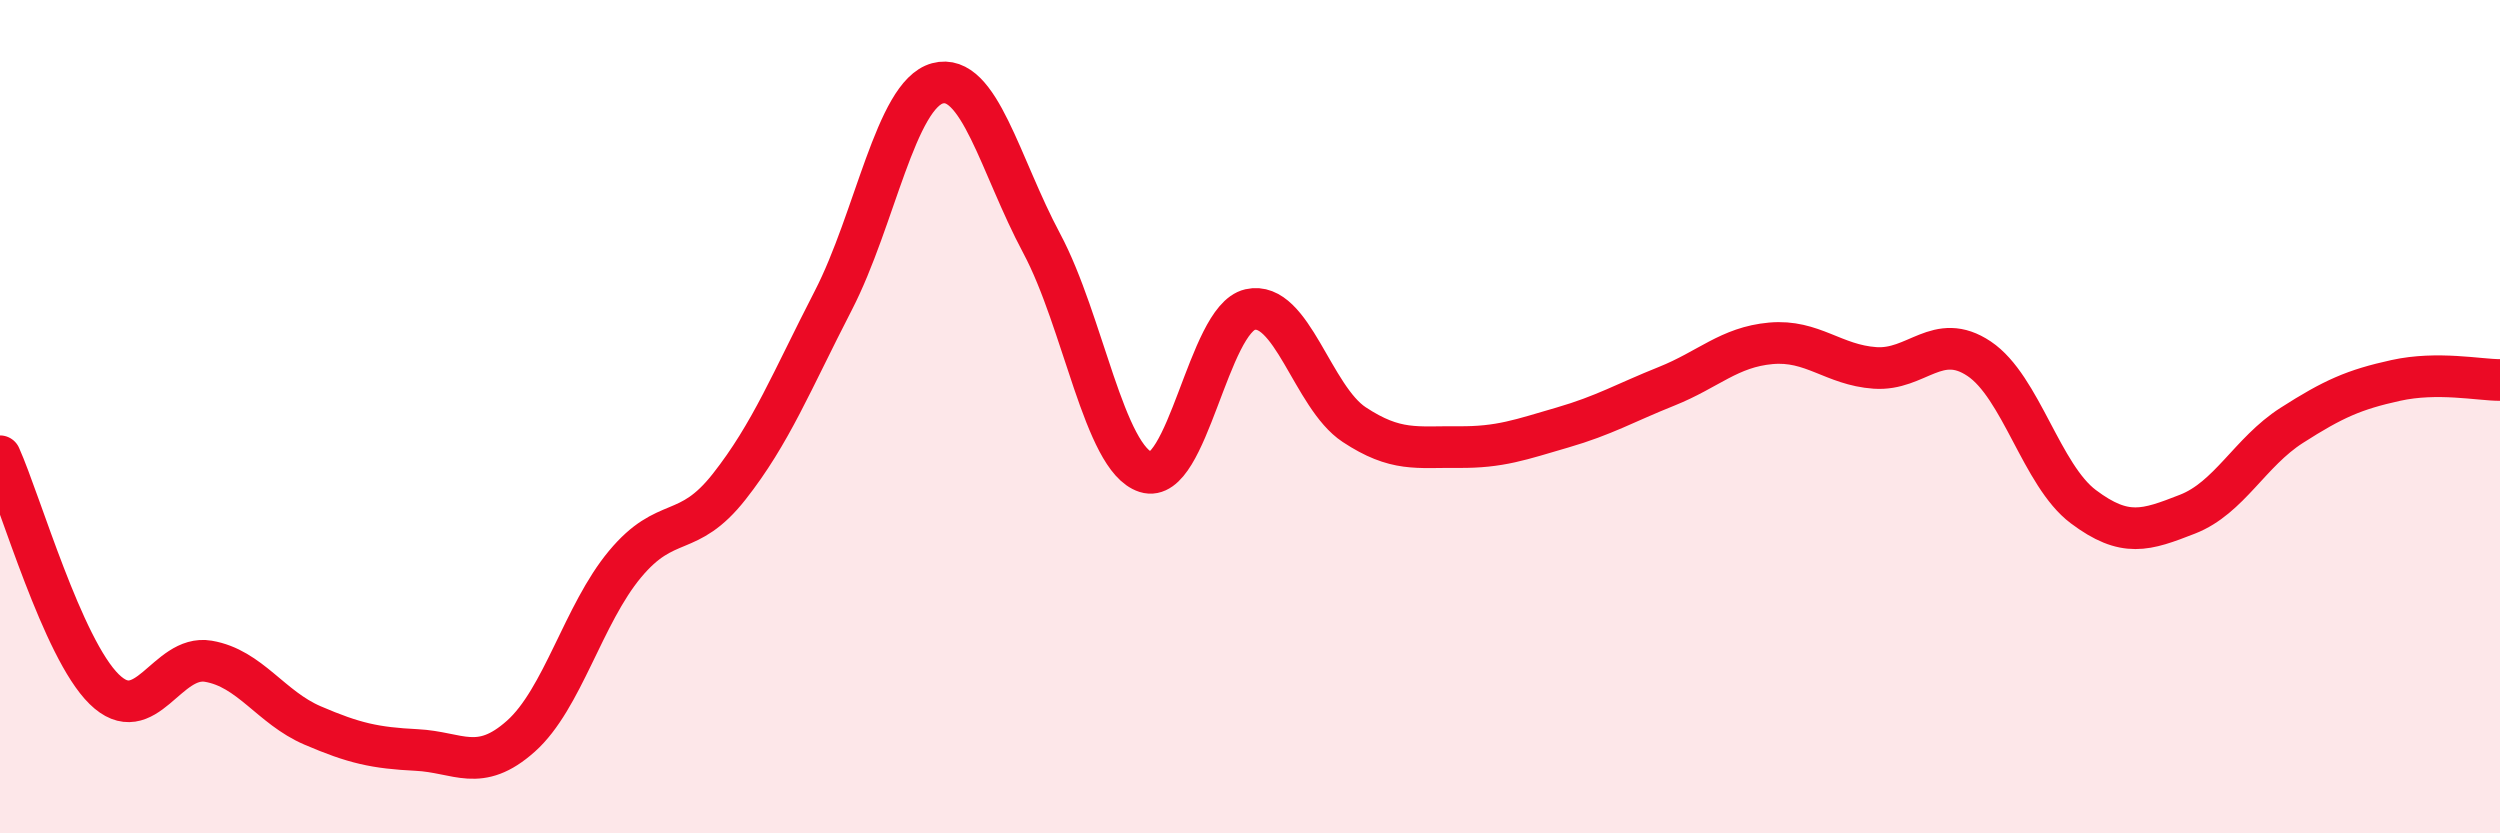
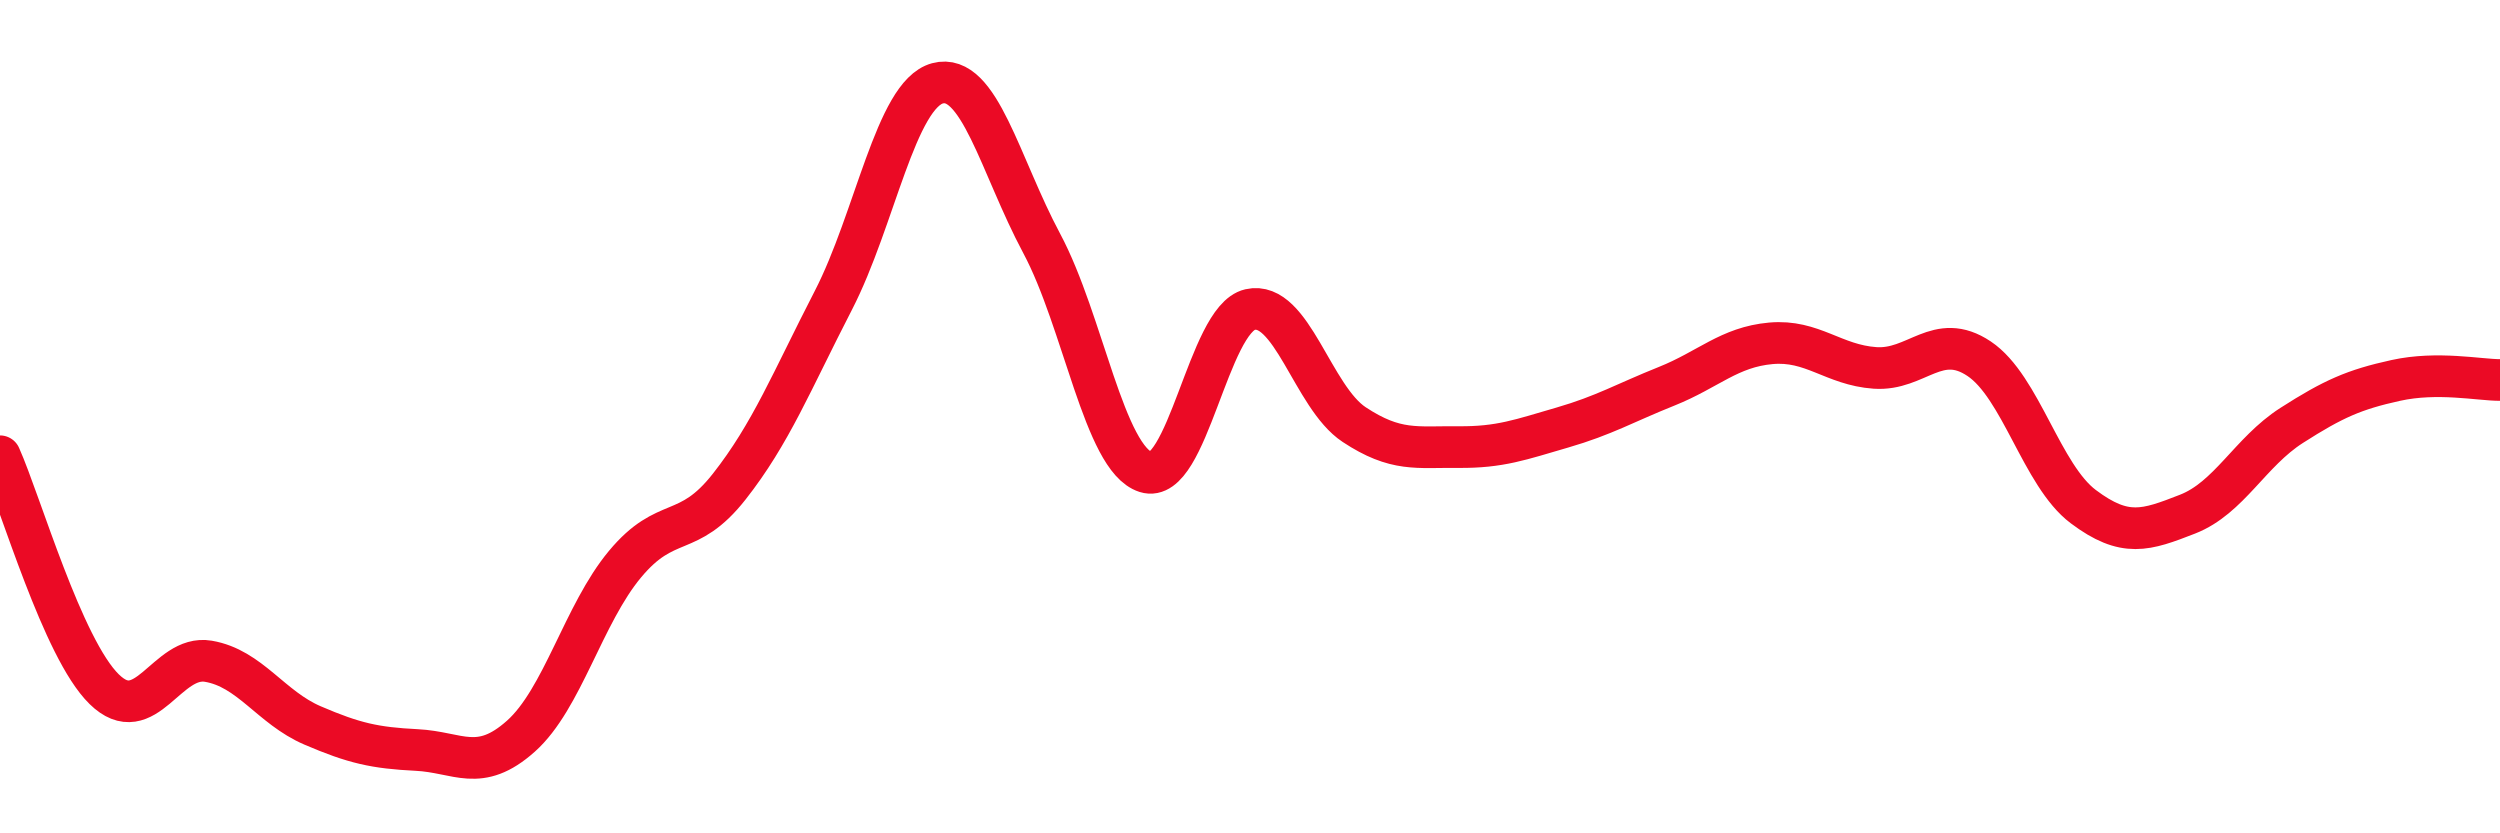
<svg xmlns="http://www.w3.org/2000/svg" width="60" height="20" viewBox="0 0 60 20">
-   <path d="M 0,10.95 C 0.5,12.07 1.5,15.56 2.5,16.54 C 3.5,17.52 4,15.7 5,15.87 C 6,16.04 6.5,16.98 7.5,17.41 C 8.5,17.84 9,17.95 10,18 C 11,18.05 11.5,18.56 12.5,17.67 C 13.5,16.78 14,14.74 15,13.54 C 16,12.34 16.5,12.95 17.5,11.68 C 18.5,10.41 19,9.15 20,7.21 C 21,5.27 21.5,2.27 22.5,2 C 23.5,1.73 24,3.97 25,5.84 C 26,7.71 26.5,11.01 27.5,11.33 C 28.5,11.65 29,7.66 30,7.43 C 31,7.2 31.5,9.53 32.5,10.19 C 33.5,10.85 34,10.72 35,10.73 C 36,10.74 36.5,10.55 37.5,10.26 C 38.5,9.97 39,9.67 40,9.27 C 41,8.87 41.5,8.33 42.5,8.24 C 43.5,8.15 44,8.76 45,8.83 C 46,8.9 46.5,7.94 47.5,8.61 C 48.5,9.28 49,11.41 50,12.16 C 51,12.91 51.5,12.73 52.5,12.34 C 53.5,11.95 54,10.85 55,10.21 C 56,9.57 56.5,9.35 57.5,9.13 C 58.5,8.91 59.5,9.12 60,9.12L60 20L0 20Z" fill="#EB0A25" opacity="0.1" stroke-linecap="round" stroke-linejoin="round" />
  <path d="M 0,10.95 C 0.5,12.07 1.5,15.56 2.5,16.54 C 3.5,17.52 4,15.7 5,15.87 C 6,16.04 6.5,16.98 7.5,17.41 C 8.5,17.84 9,17.95 10,18 C 11,18.05 11.5,18.56 12.5,17.67 C 13.5,16.78 14,14.74 15,13.54 C 16,12.34 16.5,12.95 17.5,11.68 C 18.5,10.41 19,9.15 20,7.21 C 21,5.27 21.5,2.27 22.5,2 C 23.5,1.73 24,3.97 25,5.84 C 26,7.71 26.5,11.01 27.5,11.33 C 28.5,11.65 29,7.66 30,7.43 C 31,7.2 31.5,9.53 32.5,10.19 C 33.5,10.85 34,10.72 35,10.73 C 36,10.74 36.5,10.55 37.5,10.26 C 38.5,9.97 39,9.67 40,9.27 C 41,8.87 41.5,8.33 42.5,8.24 C 43.5,8.15 44,8.76 45,8.83 C 46,8.9 46.5,7.94 47.5,8.61 C 48.5,9.28 49,11.41 50,12.16 C 51,12.91 51.5,12.73 52.5,12.34 C 53.5,11.95 54,10.85 55,10.21 C 56,9.57 56.5,9.35 57.5,9.13 C 58.5,8.91 59.5,9.12 60,9.12" stroke="#EB0A25" stroke-width="1" fill="none" stroke-linecap="round" stroke-linejoin="round" />
</svg>